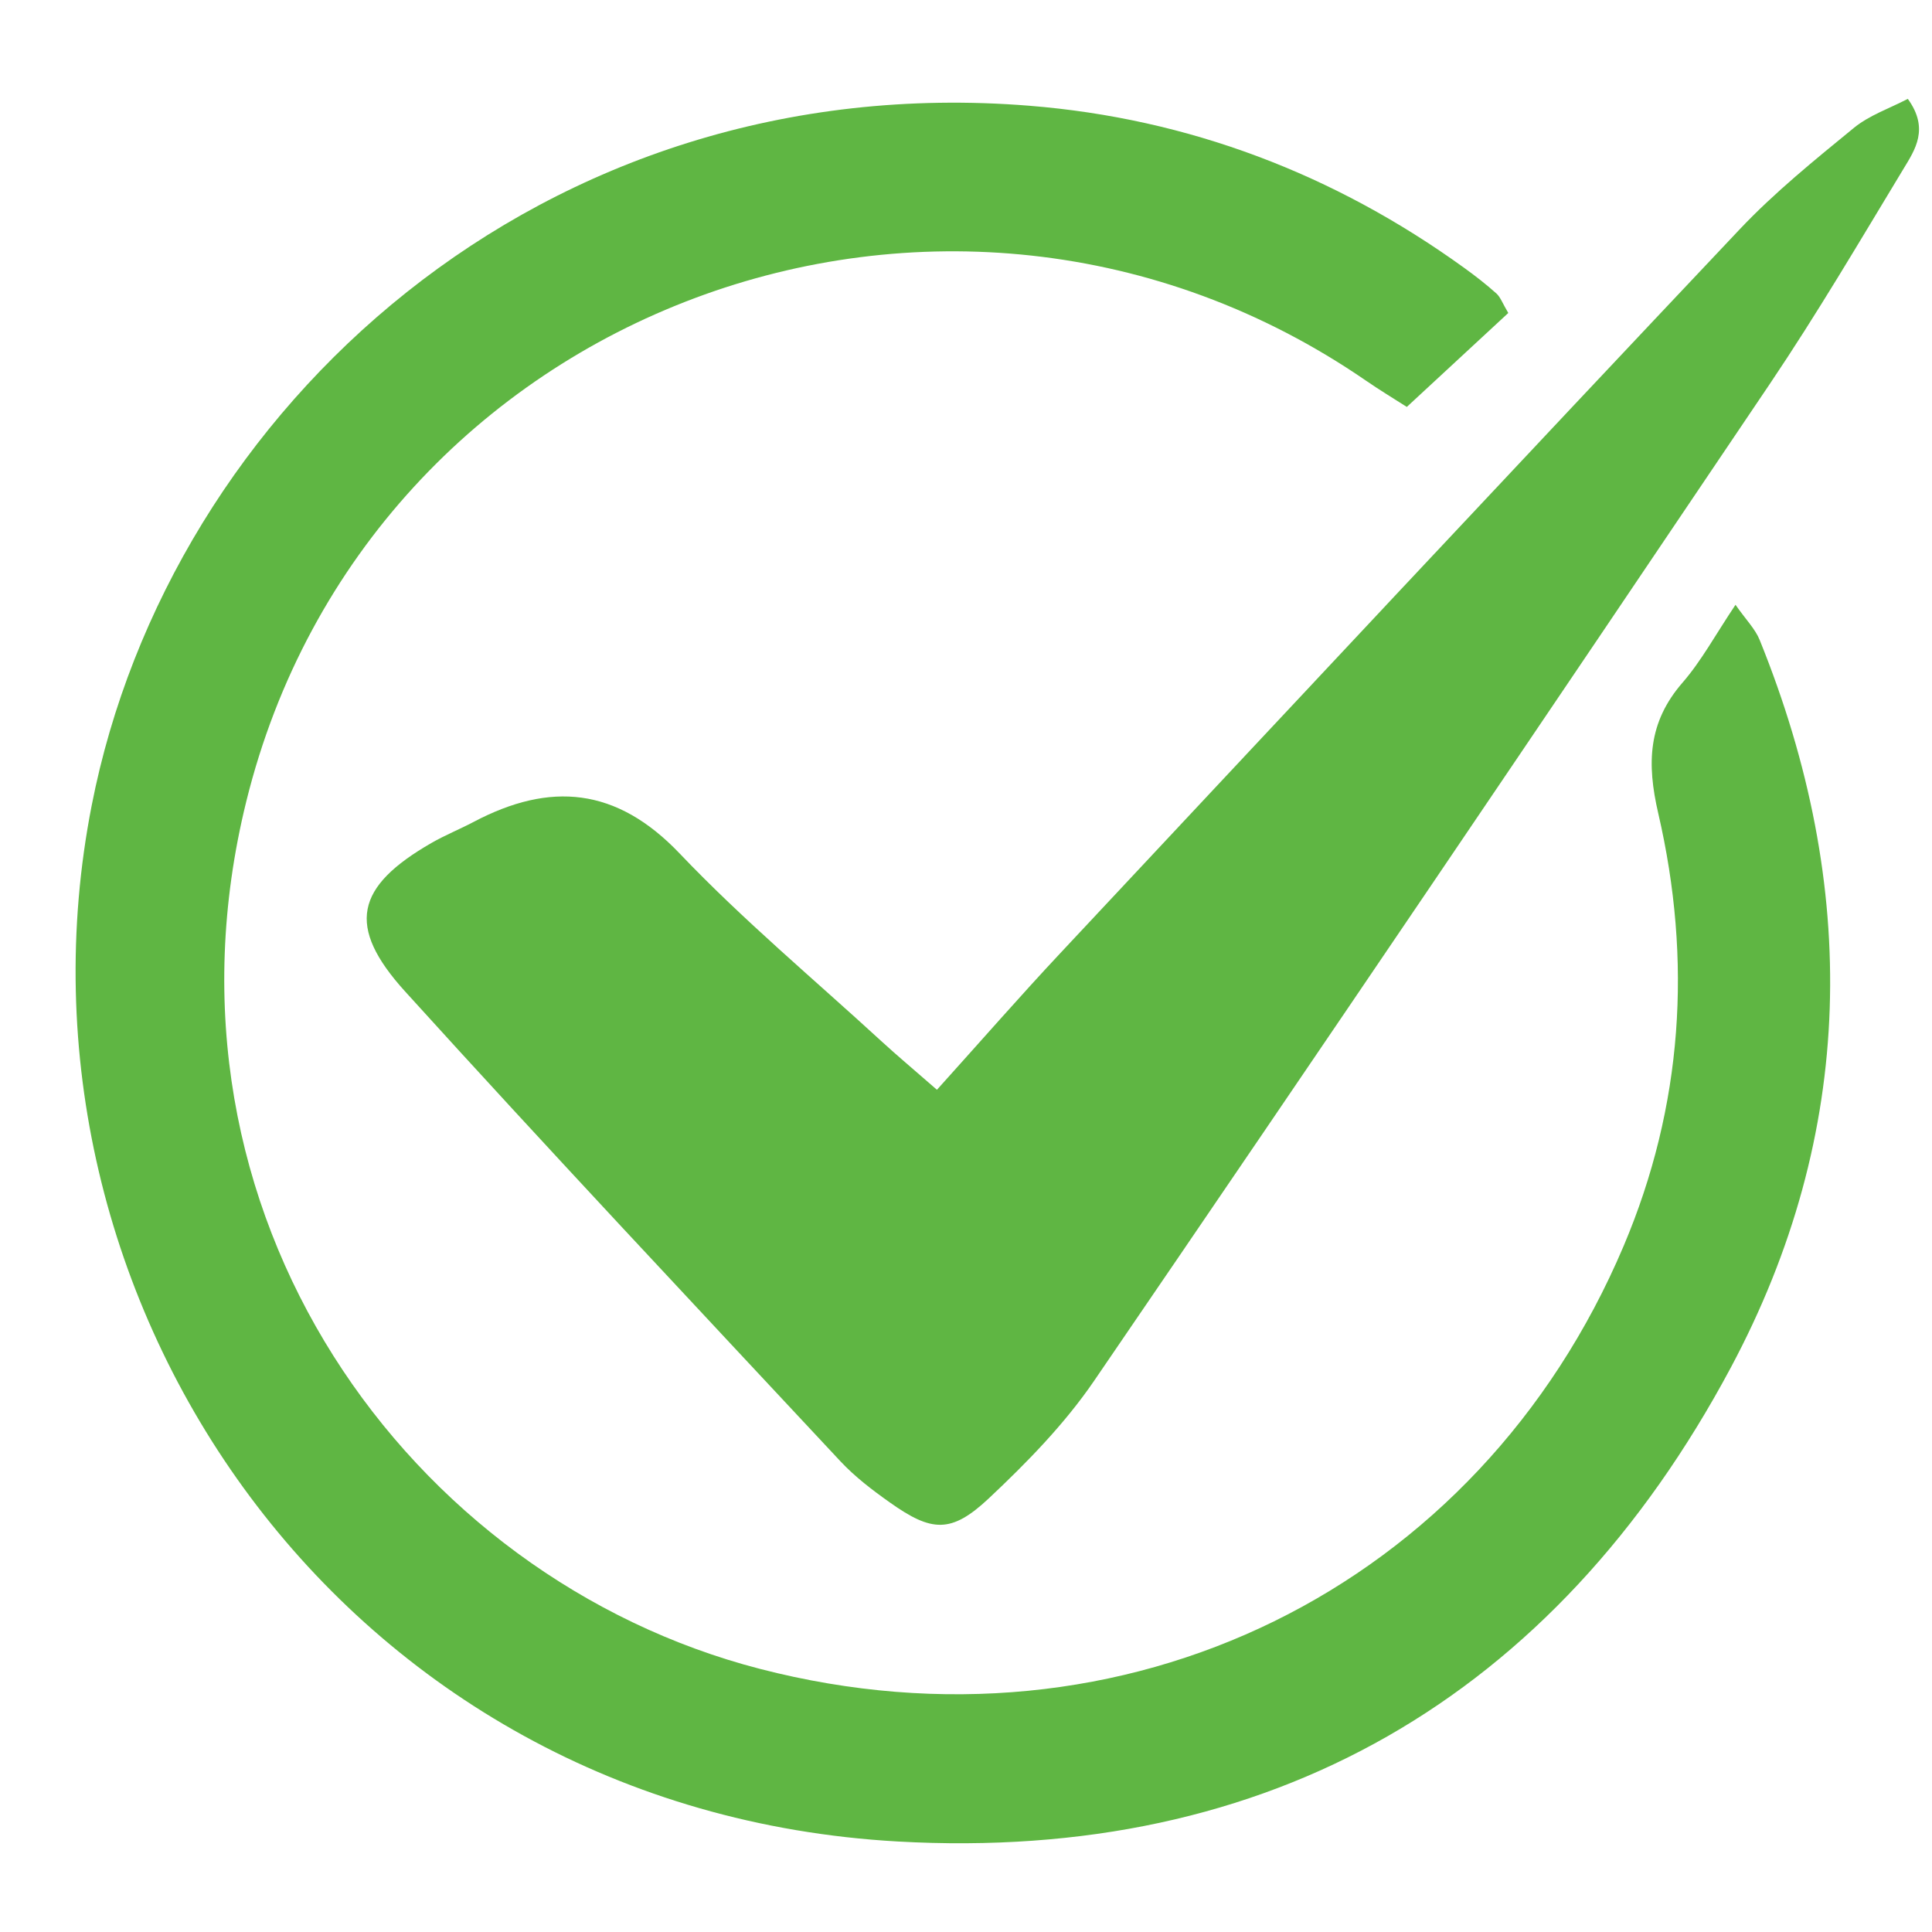
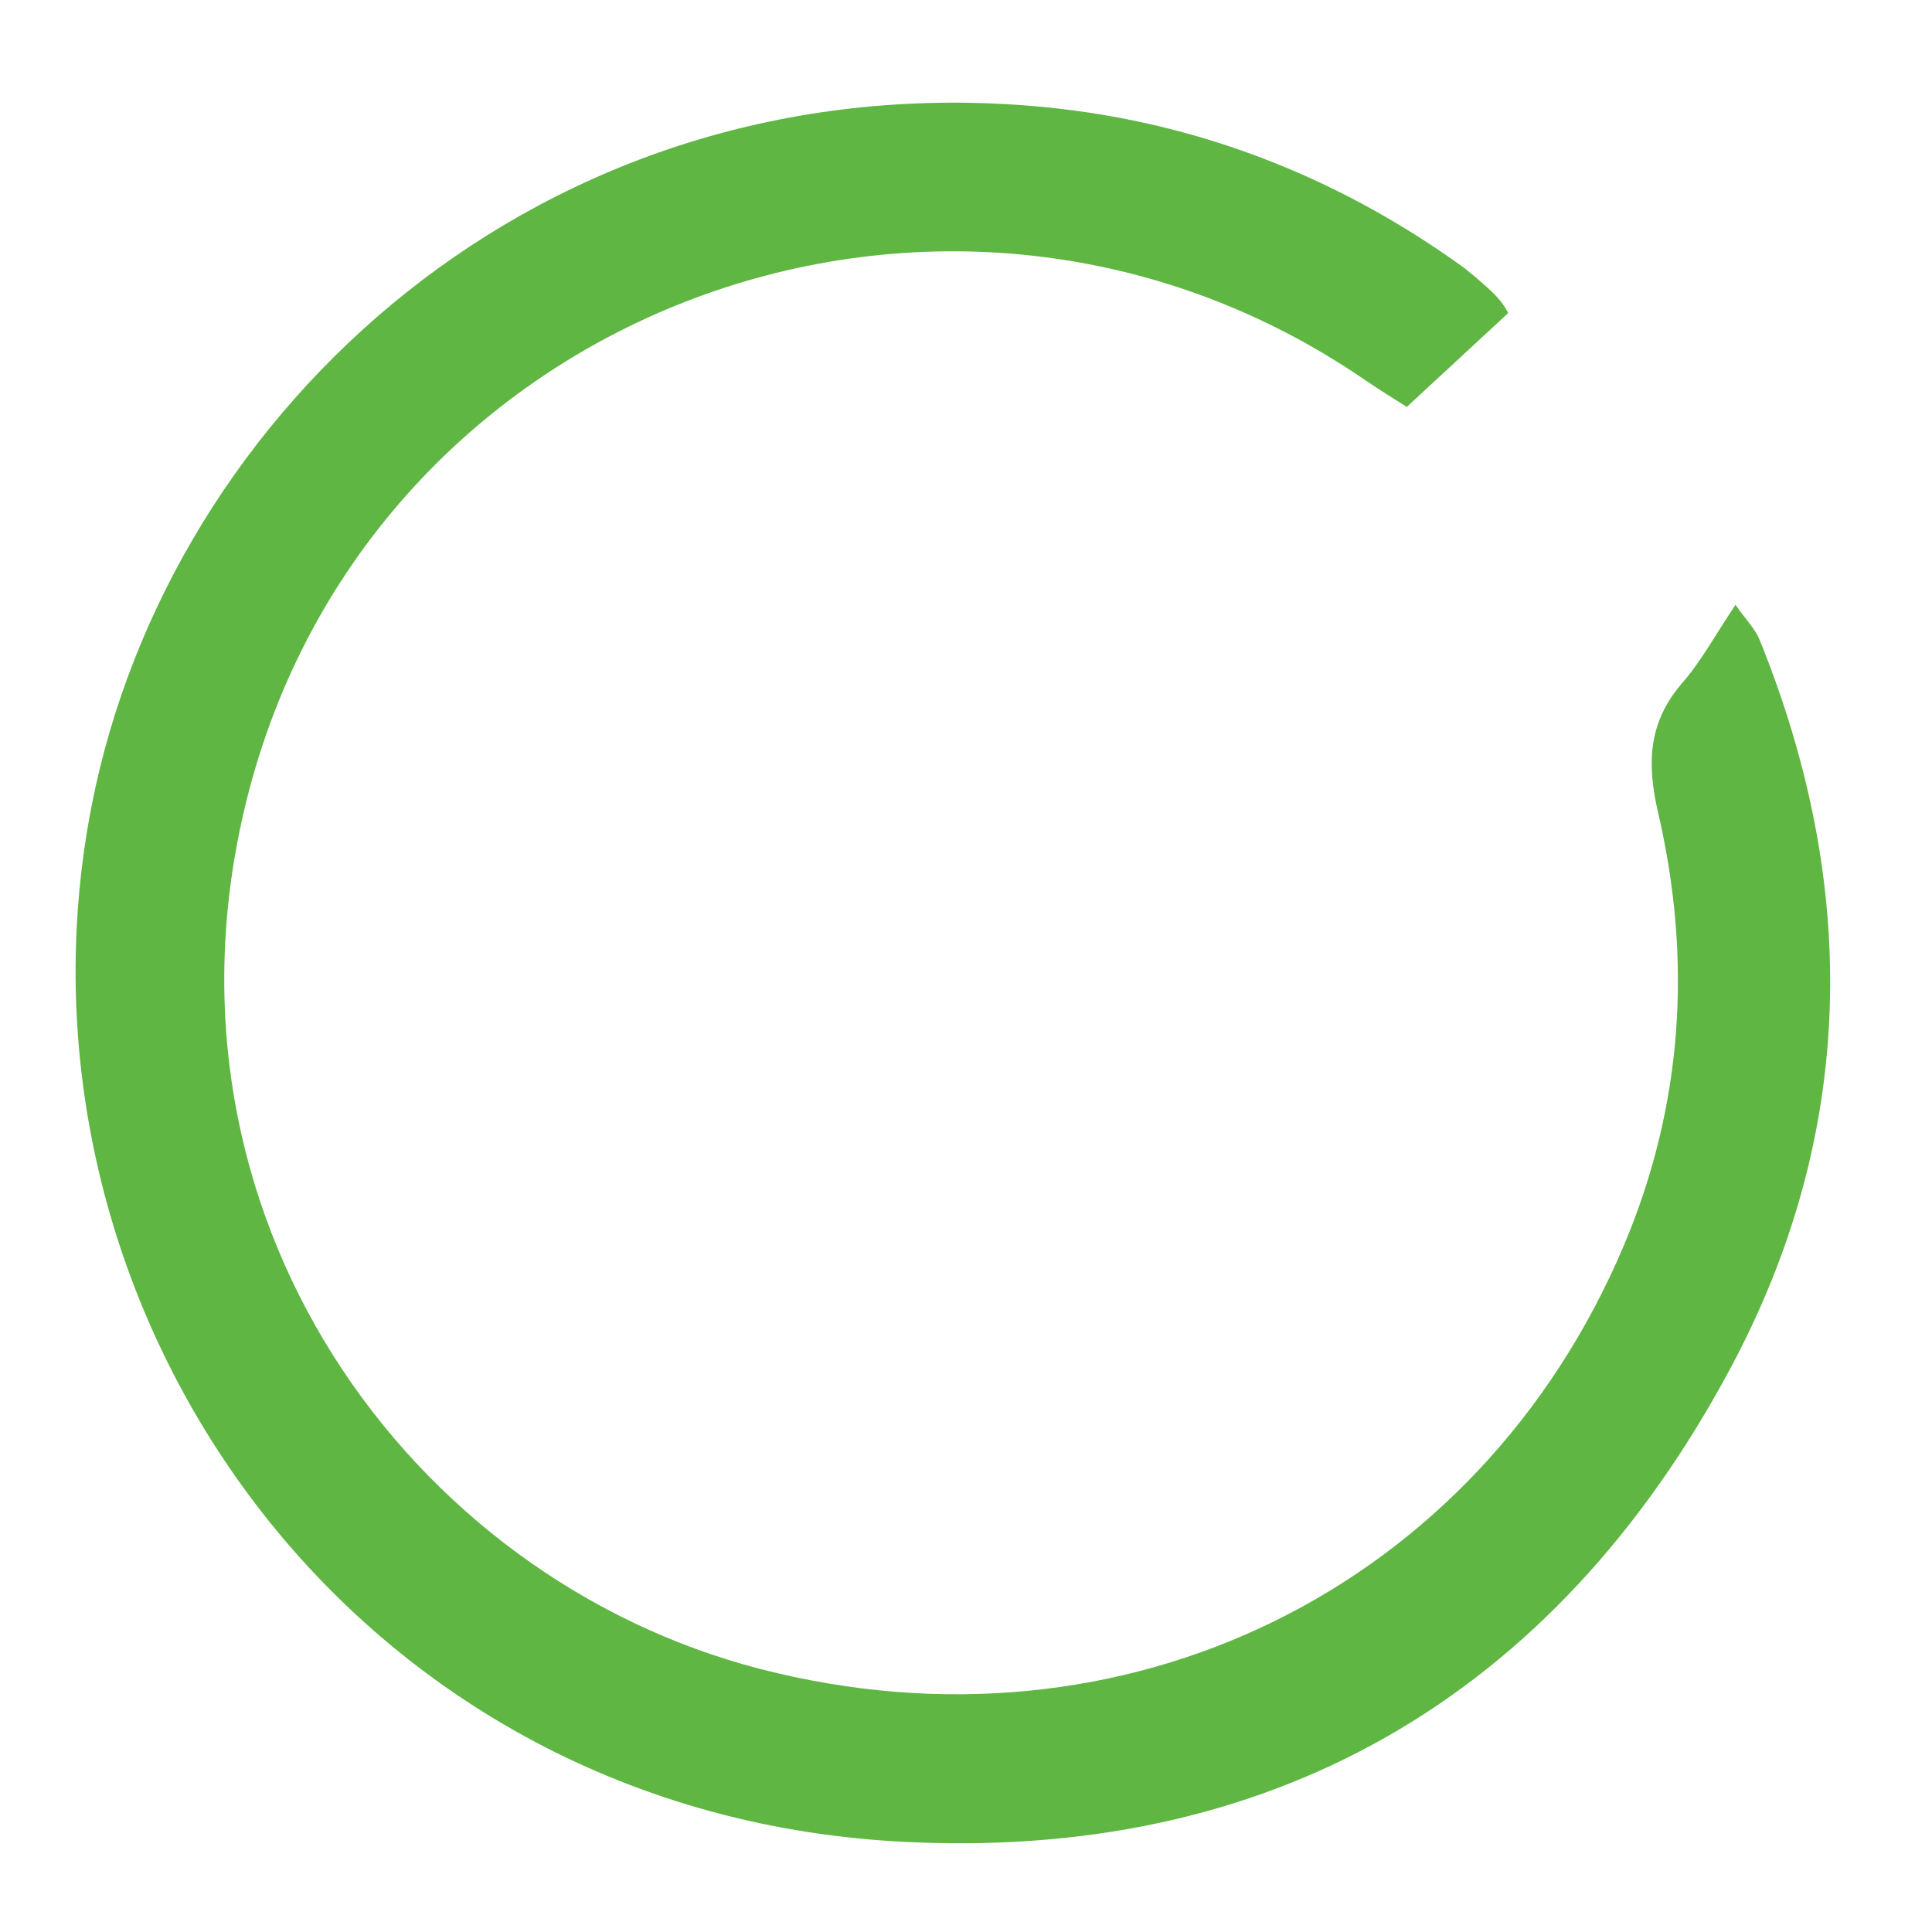
<svg xmlns="http://www.w3.org/2000/svg" width="250" zoomAndPan="magnify" viewBox="0 0 187.5 187.5" height="250" preserveAspectRatio="xMidYMid meet" version="1.0">
-   <path fill="#5fb643" d="M 146.379 30.375 C 143.25 33.273 140.074 36.215 136.531 39.492 C 135.336 38.727 133.922 37.875 132.566 36.941 C 91.969 9.02 35.715 29.879 23.898 77.793 C 14.031 117.812 39.703 153.16 73.758 161.965 C 109.133 171.113 143.48 154.191 157.574 120.922 C 163.332 107.332 164.238 93.207 160.934 78.938 C 159.805 74.078 159.941 70.105 163.285 66.254 C 165.117 64.145 166.473 61.617 168.43 58.695 C 169.441 60.145 170.344 61.035 170.777 62.113 C 180.484 86.074 180.129 109.977 167.969 132.734 C 150.828 164.805 123.195 180.75 87.102 178.715 C 33.23 175.672 -0.48 126.094 8.898 78.172 C 16.441 39.625 52.617 6.465 99.891 10.262 C 115.324 11.5 129.477 16.875 142.105 26 C 143.184 26.777 144.238 27.598 145.227 28.484 C 145.621 28.84 145.812 29.422 146.379 30.375 Z M 146.379 30.375 " fill-opacity="1" fill-rule="nonzero" />
-   <path fill="#5fb643" d="M 90.93 105.762 C 95.293 100.922 99.02 96.648 102.895 92.512 C 124.844 69.059 146.785 45.598 168.844 22.246 C 172.223 18.672 176.098 15.539 179.914 12.414 C 181.418 11.18 183.395 10.516 185.152 9.594 C 187.258 12.5 185.852 14.535 184.723 16.402 C 180.492 23.398 176.344 30.453 171.781 37.227 C 150.008 69.555 128.172 101.836 106.18 134.012 C 103.316 138.203 99.664 141.941 95.949 145.43 C 92.305 148.844 90.414 148.688 86.363 145.816 C 84.66 144.613 82.969 143.324 81.555 141.809 C 67.422 126.664 53.23 111.574 39.32 96.227 C 33.574 89.891 34.496 86.051 41.879 81.805 C 43.191 81.051 44.613 80.48 45.957 79.77 C 53.383 75.848 59.82 76.387 65.965 82.836 C 72.113 89.293 79 95.039 85.578 101.082 C 87.086 102.465 88.652 103.777 90.93 105.762 Z M 90.93 105.762 " fill-opacity="1" fill-rule="nonzero" />
+   <path fill="#5fb643" d="M 146.379 30.375 C 143.25 33.273 140.074 36.215 136.531 39.492 C 135.336 38.727 133.922 37.875 132.566 36.941 C 91.969 9.02 35.715 29.879 23.898 77.793 C 14.031 117.812 39.703 153.16 73.758 161.965 C 109.133 171.113 143.48 154.191 157.574 120.922 C 163.332 107.332 164.238 93.207 160.934 78.938 C 159.805 74.078 159.941 70.105 163.285 66.254 C 165.117 64.145 166.473 61.617 168.43 58.695 C 169.441 60.145 170.344 61.035 170.777 62.113 C 180.484 86.074 180.129 109.977 167.969 132.734 C 150.828 164.805 123.195 180.75 87.102 178.715 C 33.23 175.672 -0.48 126.094 8.898 78.172 C 16.441 39.625 52.617 6.465 99.891 10.262 C 115.324 11.5 129.477 16.875 142.105 26 C 145.621 28.84 145.812 29.422 146.379 30.375 Z M 146.379 30.375 " fill-opacity="1" fill-rule="nonzero" />
</svg>